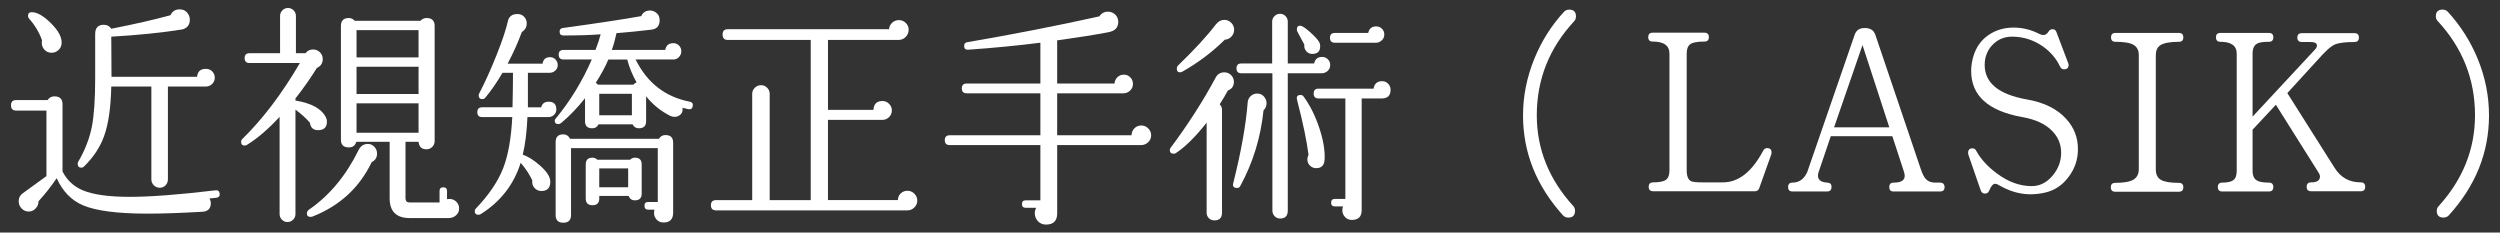
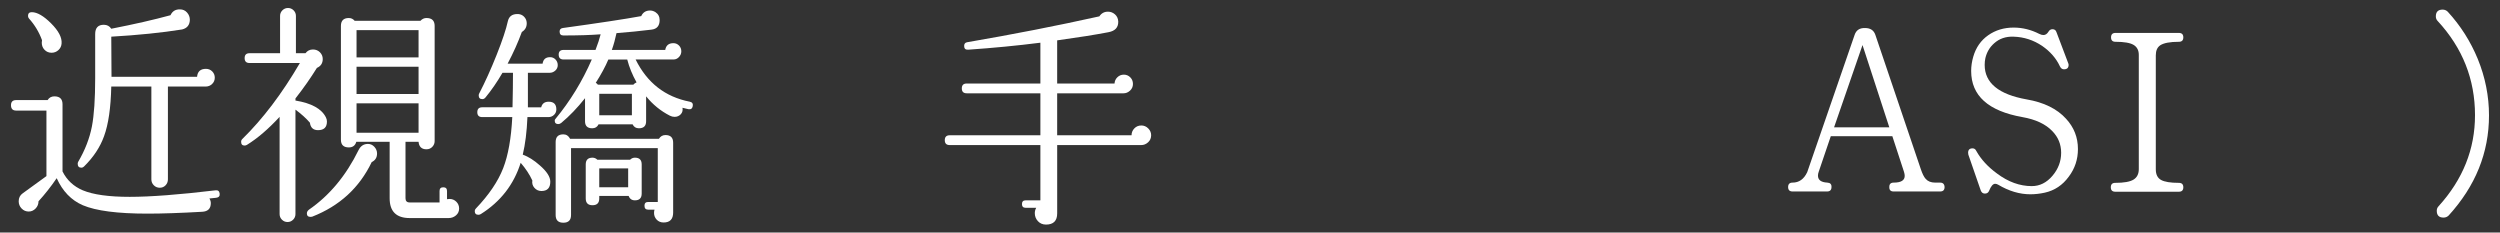
<svg xmlns="http://www.w3.org/2000/svg" xmlns:ns1="http://www.inkscape.org/namespaces/inkscape" xmlns:ns2="http://sodipodi.sourceforge.net/DTD/sodipodi-0.dtd" width="430" height="40" viewBox="0 0 430 40" id="svg2" version="1.1" ns1:version="0.91 r13725" ns2:docname="lasik_1.svg">
  <rect x="0" y="0" width="430" height="40" fill="#333333" stroke="none" />
  <defs id="defs4" />
  <ns2:namedview id="base" pagecolor="#8f8f8f" bordercolor="#666666" borderopacity="1.0" ns1:pageopacity="0" ns1:pageshadow="2" ns1:zoom="1.4" ns1:cx="114.31881" ns1:cy="45.221419" ns1:document-units="px" ns1:current-layer="layer1" showgrid="false" units="px" ns1:snap-text-baseline="false" ns1:snap-center="true" ns1:window-width="1847" ns1:window-height="1058" ns1:window-x="1985" ns1:window-y="-8" ns1:window-maximized="1" ns1:snap-bbox="true" ns1:bbox-nodes="true">
    <ns1:grid type="xygrid" id="grid4166" />
  </ns2:namedview>
  <g ns1:label="レイヤー 1" ns1:groupmode="layer" id="layer1" transform="translate(0,-1012.362)">
    <g id="g4217" transform="translate(0.601,-0.807)">
      <path style="fill:#ffffff" ns1:connector-curvature="0" d="m 37.183,1046.465 c 0.053,0.428 -0.147,0.668 -0.602,0.722 -0.268,0.026 -0.655,0.066 -1.163,0.12 0.161,0.268 0.241,0.535 0.241,0.802 0,0.936 -0.495,1.431 -1.484,1.484 -3.743,0.213 -6.885,0.32 -9.424,0.32 -5.133,0 -8.836,-0.481 -11.108,-1.443 -1.979,-0.855 -3.476,-2.406 -4.492,-4.652 -0.989,1.444 -2.032,2.768 -3.128,3.971 0,0.481 -0.167,0.896 -0.501,1.243 -0.334,0.347 -0.729,0.521 -1.183,0.521 -0.481,0 -0.889,-0.175 -1.223,-0.521 -0.334,-0.348 -0.501,-0.762 -0.501,-1.243 0,-0.588 0.227,-1.043 0.682,-1.363 l 4.09,-2.968 0,-11.27 -5.213,0 c -0.588,0 -0.882,-0.307 -0.882,-0.922 0,-0.588 0.294,-0.883 0.882,-0.883 l 5.414,0 c 0.267,-0.427 0.655,-0.642 1.163,-0.642 0.936,0 1.403,0.455 1.403,1.363 l 0,11.55 c 0.749,1.498 1.911,2.581 3.489,3.249 1.791,0.748 4.478,1.122 8.061,1.122 3.583,0 8.502,-0.374 14.758,-1.122 0.426,-0.054 0.667,0.134 0.721,0.562 z m -27.19,-25.828 c -0.027,0.455 -0.208,0.836 -0.542,1.144 -0.334,0.308 -0.729,0.461 -1.183,0.461 -0.481,0 -0.882,-0.167 -1.203,-0.501 -0.321,-0.334 -0.481,-0.742 -0.481,-1.224 0,-0.134 0.013,-0.28 0.04,-0.441 -0.508,-1.39 -1.257,-2.633 -2.246,-3.729 -0.107,-0.133 -0.16,-0.28 -0.16,-0.44 0,-0.428 0.214,-0.643 0.642,-0.643 0.936,0 2.045,0.643 3.329,1.926 1.284,1.283 1.884,2.432 1.804,3.447 z m 26.348,5.896 c 0,0.428 -0.154,0.789 -0.461,1.083 -0.308,0.294 -0.676,0.44 -1.103,0.44 l -6.497,0 0,15.962 c 0,0.4 -0.134,0.741 -0.401,1.022 -0.268,0.28 -0.602,0.421 -1.002,0.421 -0.4,0 -0.742,-0.141 -1.022,-0.421 -0.281,-0.281 -0.421,-0.622 -0.421,-1.022 l 0,-15.962 -6.897,0 c -0.08,3.664 -0.495,6.511 -1.243,8.542 -0.669,1.872 -1.818,3.609 -3.449,5.214 -0.134,0.134 -0.281,0.2 -0.441,0.2 -0.428,0 -0.642,-0.227 -0.642,-0.682 0,-0.106 0.026,-0.214 0.08,-0.32 1.176,-2.006 1.965,-4.037 2.366,-6.096 0.374,-1.951 0.562,-4.719 0.562,-8.302 l 0,-7.579 c 0,-1.069 0.494,-1.604 1.484,-1.604 0.561,0 0.989,0.228 1.283,0.682 3.957,-0.775 7.352,-1.55 10.186,-2.326 0.321,-0.694 0.869,-1.028 1.645,-1.002 0.481,0 0.882,0.18 1.203,0.541 0.321,0.361 0.481,0.782 0.481,1.264 -0.027,0.882 -0.468,1.431 -1.323,1.644 -3.503,0.562 -7.566,0.977 -12.191,1.243 l 0.04,6.898 14.718,0 c 0.08,-0.909 0.588,-1.364 1.524,-1.364 0.427,0 0.789,0.147 1.083,0.441 0.291,0.295 0.438,0.655 0.438,1.083 z" id="path133" />
      <path style="fill:#ffffff" ns1:connector-curvature="0" d="m 55.47,1033.39 c 0.107,0.215 0.161,0.441 0.161,0.682 0,0.989 -0.508,1.484 -1.524,1.484 -0.829,0 -1.297,-0.428 -1.404,-1.283 -0.642,-0.749 -1.471,-1.497 -2.486,-2.246 l 0,17.966 c 0,0.374 -0.134,0.695 -0.401,0.963 -0.268,0.267 -0.588,0.401 -0.962,0.401 -0.375,0 -0.696,-0.135 -0.962,-0.401 -0.268,-0.268 -0.401,-0.589 -0.401,-0.963 l 0,-16.723 c -1.925,2.085 -3.796,3.689 -5.614,4.813 -0.134,0.08 -0.268,0.12 -0.401,0.12 -0.401,0 -0.602,-0.214 -0.602,-0.642 0,-0.187 0.066,-0.347 0.2,-0.481 3.529,-3.448 6.831,-7.806 9.906,-13.073 l -8.663,0 c -0.562,0 -0.842,-0.281 -0.842,-0.843 0,-0.562 0.28,-0.842 0.842,-0.842 l 5.254,0 0,-6.416 c 0,-0.375 0.133,-0.695 0.401,-0.963 0.267,-0.267 0.588,-0.401 0.962,-0.401 0.374,0 0.695,0.135 0.962,0.401 0.267,0.268 0.401,0.588 0.401,0.963 l 0,6.416 1.645,0 c 0.321,-0.428 0.748,-0.642 1.283,-0.642 0.481,0 0.882,0.16 1.203,0.481 0.321,0.32 0.481,0.708 0.481,1.163 0,0.722 -0.335,1.229 -1.003,1.523 -1.096,1.765 -2.326,3.516 -3.689,5.254 l 0,0.36 c 2.779,0.457 4.531,1.432 5.253,2.929 z m 8.782,6.176 c 0,0.696 -0.308,1.19 -0.922,1.484 -2.112,4.411 -5.521,7.539 -10.227,9.384 -0.107,0.026 -0.201,0.04 -0.281,0.04 -0.428,0 -0.642,-0.2 -0.642,-0.602 0,-0.24 0.12,-0.455 0.361,-0.642 3.529,-2.433 6.376,-5.854 8.542,-10.267 0.347,-0.694 0.882,-1.042 1.604,-1.042 0.427,0 0.795,0.167 1.103,0.501 0.308,0.336 0.462,0.717 0.462,1.144 z m 14.116,9.465 c 0,0.481 -0.181,0.875 -0.541,1.183 -0.361,0.308 -0.782,0.461 -1.264,0.461 l -6.697,0 c -2.3,0 -3.448,-1.136 -3.448,-3.408 l 0,-9.705 -5.735,0 c -0.188,0.642 -0.615,0.963 -1.283,0.963 -0.909,0 -1.363,-0.441 -1.363,-1.324 l 0,-19.57 c 0,-0.908 0.454,-1.363 1.363,-1.363 0.401,0 0.735,0.16 1.003,0.481 l 11.309,0 c 0.294,-0.321 0.642,-0.481 1.043,-0.481 0.936,0 1.403,0.455 1.403,1.363 l 0,19.812 c 0,0.374 -0.134,0.701 -0.4,0.982 -0.268,0.28 -0.602,0.421 -1.003,0.421 -0.829,0 -1.283,-0.428 -1.363,-1.283 l -2.246,0 0,9.705 c 0,0.481 0.24,0.722 0.722,0.722 l 5.134,0 0,-1.965 c 0,-0.428 0.213,-0.642 0.642,-0.642 0.427,0 0.642,0.214 0.642,0.642 l 0,1.403 c 0.16,-0.026 0.307,-0.04 0.441,-0.04 0.454,0 0.842,0.16 1.162,0.481 0.319,0.319 0.479,0.707 0.479,1.162 z m -6.977,-25.987 0,-4.691 -10.668,0 0,4.691 10.668,0 z m 0,6.297 0,-4.692 -10.668,0 0,4.692 10.668,0 z m 0,6.656 0,-5.053 -10.668,0 0,5.053 10.668,0 z" id="path135" />
      <path style="fill:#ffffff" ns1:connector-curvature="0" d="m 95.332,1024.367 c 0,0.375 -0.141,0.689 -0.421,0.942 -0.281,0.255 -0.608,0.382 -0.982,0.382 l -3.73,0 0,5.935 2.286,0 c 0.16,-0.642 0.588,-0.962 1.283,-0.962 0.883,0 1.323,0.44 1.323,1.323 0,0.375 -0.134,0.688 -0.4,0.942 -0.268,0.254 -0.589,0.381 -0.963,0.381 l -3.609,0 c -0.106,2.514 -0.374,4.666 -0.802,6.457 0.963,0.348 1.938,0.962 2.928,1.845 1.203,1.042 1.805,1.979 1.805,2.807 0,1.07 -0.509,1.604 -1.524,1.604 -0.481,0 -0.882,-0.181 -1.203,-0.542 -0.32,-0.36 -0.44,-0.781 -0.36,-1.263 -0.481,-1.043 -1.15,-2.059 -2.006,-3.048 -1.177,3.743 -3.462,6.684 -6.857,8.822 -0.134,0.08 -0.268,0.121 -0.401,0.121 -0.428,0 -0.642,-0.215 -0.642,-0.643 0,-0.16 0.066,-0.308 0.201,-0.44 2.245,-2.353 3.81,-4.665 4.691,-6.938 0.855,-2.191 1.377,-5.119 1.564,-8.782 l -5.173,0 c -0.562,0 -0.843,-0.28 -0.843,-0.842 0,-0.562 0.281,-0.843 0.843,-0.843 l 5.213,0 c 0.054,-2.379 0.08,-4.357 0.08,-5.935 l -1.805,0 c -0.936,1.604 -1.911,3.021 -2.928,4.251 -0.16,0.187 -0.334,0.28 -0.521,0.28 -0.429,0 -0.642,-0.214 -0.642,-0.642 0,-0.106 0.025,-0.214 0.08,-0.321 1.016,-1.951 2.018,-4.17 3.008,-6.657 0.988,-2.486 1.63,-4.411 1.925,-5.774 0.187,-0.828 0.734,-1.243 1.644,-1.243 0.615,0 1.083,0.268 1.404,0.802 0.133,0.241 0.2,0.509 0.2,0.803 0,0.642 -0.28,1.137 -0.842,1.483 -0.642,1.765 -1.458,3.583 -2.446,5.454 l 6.016,0 c 0.106,-0.748 0.534,-1.123 1.283,-1.123 0.374,0 0.688,0.134 0.942,0.401 0.254,0.269 0.381,0.589 0.381,0.963 z m 23.22,7.058 c -0.08,0.428 -0.335,0.602 -0.762,0.521 -0.241,-0.054 -0.575,-0.134 -1.003,-0.241 0.08,0.455 -0.021,0.829 -0.301,1.123 -0.281,0.295 -0.636,0.441 -1.063,0.441 -0.268,0 -0.535,-0.066 -0.803,-0.2 -1.577,-0.803 -2.941,-1.911 -4.09,-3.329 l 0,4.291 c 0,0.803 -0.415,1.203 -1.243,1.203 -0.509,0 -0.869,-0.227 -1.083,-0.682 l -5.855,0 c -0.214,0.455 -0.575,0.682 -1.082,0.682 -0.829,0 -1.244,-0.4 -1.244,-1.203 l 0,-3.97 c -1.337,1.684 -2.7,3.102 -4.09,4.251 -0.16,0.134 -0.335,0.2 -0.521,0.2 -0.401,0 -0.602,-0.2 -0.602,-0.602 0,-0.106 0.04,-0.2 0.12,-0.28 2.54,-3.074 4.625,-6.483 6.256,-10.227 l -4.853,0 c -0.561,0 -0.842,-0.281 -0.842,-0.843 0,-0.534 0.281,-0.802 0.842,-0.802 l 5.494,0 c 0.401,-1.043 0.695,-1.938 0.883,-2.687 -1.711,0.134 -3.85,0.2 -6.417,0.2 -0.428,0 -0.642,-0.227 -0.642,-0.682 0,-0.348 0.188,-0.548 0.562,-0.602 6.202,-0.855 10.694,-1.537 13.475,-2.045 0.294,-0.642 0.803,-0.963 1.524,-0.963 0.32,0 0.628,0.094 0.922,0.28 0.481,0.321 0.723,0.776 0.723,1.364 0,0.989 -0.469,1.537 -1.404,1.644 -1.952,0.241 -3.957,0.441 -6.016,0.602 -0.214,1.017 -0.48,1.979 -0.802,2.888 l 9.184,0 c 0.134,-0.775 0.602,-1.163 1.403,-1.163 0.374,0 0.695,0.135 0.963,0.401 0.267,0.268 0.401,0.602 0.401,1.003 0,0.374 -0.135,0.701 -0.401,0.982 -0.268,0.28 -0.575,0.421 -0.923,0.421 l -6.536,0 c 1.978,4.01 5.079,6.43 9.304,7.259 0.428,0.084 0.602,0.338 0.522,0.765 z m -3.369,18.288 c 0,1.149 -0.548,1.725 -1.644,1.725 -0.481,0 -0.876,-0.161 -1.184,-0.481 -0.308,-0.321 -0.461,-0.709 -0.461,-1.163 0,-0.188 0.026,-0.375 0.08,-0.562 l -1.083,0 c -0.428,0 -0.642,-0.228 -0.642,-0.682 0,-0.428 0.214,-0.642 0.642,-0.642 l 1.645,0 0,-9.264 -14.918,0 0,11.51 c 0,0.882 -0.441,1.323 -1.324,1.323 -0.882,0 -1.323,-0.441 -1.323,-1.323 l 0,-12.553 c 0,-0.882 0.441,-1.323 1.323,-1.323 0.508,0 0.896,0.254 1.163,0.762 l 15.279,0 c 0.268,-0.427 0.642,-0.642 1.123,-0.642 0.883,0 1.323,0.441 1.323,1.323 l 0,11.992 z m -5.414,-3.248 c 0,0.775 -0.388,1.162 -1.162,1.162 -0.535,0 -0.896,-0.253 -1.083,-0.762 l -5.053,0 0,0.441 c 0,0.775 -0.389,1.163 -1.163,1.163 -0.776,0 -1.163,-0.388 -1.163,-1.163 l 0,-5.855 c 0,-0.774 0.387,-1.163 1.163,-1.163 0.32,0 0.602,0.121 0.842,0.361 l 5.614,0 c 0.241,-0.24 0.521,-0.361 0.843,-0.361 0.774,0 1.162,0.389 1.162,1.163 l 0,5.014 z m -0.882,-19.13 c -0.722,-1.283 -1.257,-2.593 -1.604,-3.93 l -3.248,0 c -0.508,1.203 -1.229,2.54 -2.165,4.01 0.16,0.081 0.28,0.188 0.36,0.321 l 6.096,0 c 0.133,-0.16 0.321,-0.294 0.561,-0.401 z m -0.802,5.655 0,-3.69 -5.614,0 0,3.69 5.614,0 z m -0.641,12.392 0,-3.249 -4.973,0 0,3.249 4.973,0 z" id="path137" />
-       <path style="fill:#ffffff" ns1:connector-curvature="0" d="m 157.171,1047.668 c 0,0.454 -0.167,0.848 -0.501,1.183 -0.335,0.334 -0.729,0.501 -1.183,0.501 l -32.925,0 c -0.589,0 -0.883,-0.294 -0.883,-0.882 0,-0.588 0.294,-0.883 0.883,-0.883 l 6.216,0 0,-18.287 c 0,-0.4 0.153,-0.748 0.461,-1.042 0.308,-0.294 0.662,-0.441 1.063,-0.441 0.401,0 0.749,0.147 1.043,0.441 0.294,0.294 0.441,0.642 0.441,1.042 l 0,18.287 7.058,0 0,-27.551 -14.276,0 c -0.588,0 -0.882,-0.307 -0.882,-0.922 0,-0.615 0.294,-0.923 0.882,-0.923 l 27.751,0 c 0.026,-0.427 0.201,-0.795 0.521,-1.103 0.321,-0.307 0.708,-0.461 1.163,-0.461 0.454,0 0.849,0.16 1.184,0.48 0.334,0.321 0.501,0.709 0.501,1.163 0,0.481 -0.167,0.896 -0.501,1.243 -0.335,0.349 -0.742,0.521 -1.224,0.521 l -12.151,0 0,12.031 7.82,0 c 0.054,-1.016 0.574,-1.524 1.564,-1.524 0.427,0 0.802,0.161 1.122,0.481 0.321,0.321 0.481,0.696 0.481,1.123 0,0.455 -0.16,0.843 -0.481,1.163 -0.32,0.321 -0.708,0.481 -1.162,0.481 l -9.345,0 0,13.795 12.031,0 c 0,-0.454 0.16,-0.835 0.481,-1.143 0.32,-0.307 0.708,-0.461 1.163,-0.461 0.454,0 0.848,0.167 1.183,0.501 0.335,0.338 0.502,0.732 0.502,1.187 z" id="path139" />
      <path style="fill:#ffffff" ns1:connector-curvature="0" d="m 197.396,1036.438 c 0,0.481 -0.175,0.883 -0.521,1.203 -0.348,0.321 -0.749,0.481 -1.203,0.481 l -14.438,0 0,11.75 c 0,1.283 -0.642,1.925 -1.925,1.925 -0.562,0 -1.022,-0.194 -1.384,-0.581 -0.36,-0.388 -0.541,-0.85 -0.541,-1.384 0,-0.32 0.08,-0.628 0.24,-0.922 l -1.805,0 c -0.428,0 -0.642,-0.215 -0.642,-0.642 0,-0.428 0.214,-0.643 0.642,-0.643 l 2.526,0 0,-9.504 -15.6,0 c -0.562,0 -0.843,-0.281 -0.843,-0.842 0,-0.562 0.281,-0.843 0.843,-0.843 l 15.6,0 0,-7.219 -12.672,0 c -0.562,0 -0.843,-0.28 -0.843,-0.842 0,-0.562 0.281,-0.842 0.843,-0.842 l 12.672,0 0,-7.019 c -4.01,0.508 -8.154,0.909 -12.432,1.203 -0.455,0.027 -0.682,-0.187 -0.682,-0.642 0,-0.374 0.174,-0.588 0.521,-0.642 7.94,-1.363 15.52,-2.848 22.738,-4.451 0.348,-0.535 0.842,-0.803 1.483,-0.803 0.455,0 0.855,0.154 1.203,0.462 0.348,0.308 0.535,0.715 0.562,1.223 0.026,1.017 -0.535,1.631 -1.684,1.845 -2.22,0.428 -5.16,0.896 -8.823,1.403 l 0,7.42 9.865,0 c 0.026,-0.428 0.194,-0.789 0.502,-1.083 0.307,-0.294 0.675,-0.441 1.103,-0.441 0.428,0 0.795,0.154 1.103,0.461 0.308,0.308 0.461,0.689 0.461,1.144 0,0.455 -0.167,0.836 -0.501,1.143 -0.334,0.308 -0.701,0.461 -1.103,0.461 l -11.43,0 0,7.219 12.793,0 c 0,-0.454 0.16,-0.849 0.481,-1.183 0.32,-0.334 0.722,-0.502 1.203,-0.502 0.454,0 0.849,0.168 1.183,0.502 0.334,0.334 0.505,0.731 0.505,1.185 z" id="path141" />
-       <path style="fill:#ffffff" ns1:connector-curvature="0" d="m 211.631,1027.255 c 0,0.722 -0.348,1.217 -1.042,1.484 -0.429,0.802 -0.896,1.591 -1.404,2.365 0.268,0.268 0.401,0.589 0.401,0.963 l 0,17.686 c 0,0.882 -0.441,1.323 -1.323,1.323 -0.375,0 -0.688,-0.127 -0.942,-0.381 -0.255,-0.255 -0.381,-0.568 -0.381,-0.942 l 0,-15.479 c -1.979,2.486 -3.757,4.237 -5.334,5.253 -0.107,0.054 -0.215,0.08 -0.321,0.08 -0.455,0 -0.682,-0.213 -0.682,-0.642 0,-0.133 0.054,-0.267 0.16,-0.4 2.994,-4.011 5.575,-8.034 7.74,-12.071 0.321,-0.588 0.815,-0.883 1.484,-0.883 0.454,0 0.842,0.161 1.162,0.481 0.322,0.321 0.482,0.708 0.482,1.163 z m 0.04,-8.984 c 0,0.455 -0.154,0.85 -0.461,1.184 -0.308,0.334 -0.688,0.515 -1.143,0.541 -2.166,2.14 -4.599,3.971 -7.299,5.494 -0.135,0.08 -0.268,0.12 -0.401,0.12 -0.375,0 -0.562,-0.213 -0.562,-0.642 0,-0.187 0.066,-0.36 0.2,-0.521 2.808,-2.7 4.986,-5.066 6.537,-7.099 0.401,-0.508 0.883,-0.762 1.444,-0.762 0.454,0 0.848,0.167 1.183,0.501 0.335,0.337 0.502,0.73 0.502,1.184 z m 5.134,11.51 c 0.294,0.348 0.44,0.722 0.44,1.123 0,0.508 -0.174,0.923 -0.521,1.243 -0.481,4.679 -1.818,9.023 -4.011,13.033 -0.107,0.215 -0.28,0.321 -0.521,0.321 -0.588,0 -0.815,-0.267 -0.682,-0.802 1.363,-5.428 2.192,-10.053 2.486,-13.876 0.026,-0.454 0.2,-0.828 0.521,-1.123 0.32,-0.294 0.695,-0.441 1.123,-0.441 0.483,0 0.87,0.175 1.165,0.522 z m 11.389,-5.454 c 0,0.429 -0.146,0.776 -0.44,1.043 -0.295,0.268 -0.642,0.401 -1.043,0.401 l -5.815,0 0,23.62 c 0,0.909 -0.44,1.364 -1.323,1.364 -0.374,0 -0.688,-0.135 -0.942,-0.401 -0.254,-0.268 -0.381,-0.589 -0.381,-0.963 l 0,-23.62 -5.334,0 c -0.562,0 -0.842,-0.281 -0.842,-0.843 0,-0.562 0.28,-0.842 0.842,-0.842 l 5.294,0 0,-7.219 c 0,-0.347 0.134,-0.654 0.401,-0.922 0.267,-0.268 0.588,-0.401 0.962,-0.401 0.374,0 0.688,0.134 0.942,0.401 0.254,0.267 0.381,0.575 0.381,0.922 l 0,7.219 4.532,0 c 0.16,-0.748 0.614,-1.123 1.363,-1.123 0.401,0 0.735,0.134 1.003,0.401 0.266,0.269 0.4,0.589 0.4,0.963 z m -0.962,16.282 c -0.054,0.989 -0.535,1.483 -1.444,1.483 -0.428,0 -0.788,-0.146 -1.082,-0.44 -0.295,-0.294 -0.441,-0.655 -0.441,-1.083 0,-0.267 0.066,-0.521 0.2,-0.762 -0.294,-2.353 -0.949,-5.494 -1.965,-9.425 -0.16,-0.588 0.04,-0.882 0.602,-0.882 0.214,0 0.388,0.094 0.521,0.28 1.096,1.498 1.991,3.289 2.687,5.374 0.696,2.085 1.002,3.905 0.922,5.455 z m -1.043,-20.372 c 0.187,0.268 0.281,0.562 0.281,0.882 0,0.883 -0.455,1.323 -1.364,1.323 -0.428,0 -0.775,-0.16 -1.042,-0.481 -0.268,-0.32 -0.375,-0.694 -0.321,-1.122 l -1.203,-2.246 c -0.054,-0.134 -0.08,-0.267 -0.08,-0.401 0,-0.4 0.187,-0.602 0.562,-0.602 0.32,0 0.868,0.348 1.645,1.043 0.773,0.695 1.282,1.23 1.522,1.604 z m 12.391,8.381 c 0,0.99 -0.508,1.484 -1.523,1.484 l -3.449,0 0,19.209 c 0,1.123 -0.562,1.685 -1.685,1.685 -0.48,0 -0.876,-0.167 -1.183,-0.501 -0.308,-0.335 -0.461,-0.716 -0.461,-1.144 0,-0.24 0.04,-0.468 0.12,-0.682 l -1.403,0 c -0.429,0 -0.642,-0.214 -0.642,-0.642 0,-0.427 0.213,-0.642 0.642,-0.642 l 1.805,0 0,-17.284 -4.612,0 c -0.562,0 -0.842,-0.281 -0.842,-0.843 0,-0.562 0.28,-0.842 0.842,-0.842 l 9.465,0 c 0.133,-0.855 0.628,-1.283 1.483,-1.283 0.401,0 0.742,0.147 1.022,0.441 0.282,0.296 0.421,0.643 0.421,1.044 z m -1.082,-9.504 c 0,0.4 -0.147,0.735 -0.441,1.002 -0.295,0.268 -0.615,0.401 -0.963,0.401 l -7.098,0 c -0.562,0 -0.843,-0.28 -0.843,-0.842 0,-0.562 0.281,-0.843 0.843,-0.843 l 5.734,0 c 0.16,-0.748 0.615,-1.123 1.363,-1.123 0.401,0 0.735,0.135 1.003,0.401 0.268,0.269 0.402,0.603 0.402,1.004 z" id="path143" />
-       <path style="fill:#ffffff" ns1:connector-curvature="0" d="m 270.182,1016.788 c -4.305,4.626 -6.456,10.025 -6.456,16.202 0,5.828 2.099,11.042 6.296,15.64 0.187,0.214 0.281,0.481 0.281,0.802 0,0.775 -0.389,1.163 -1.163,1.163 -0.348,0 -0.642,-0.12 -0.883,-0.36 -4.599,-5.079 -6.897,-10.814 -6.897,-17.204 0,-3.315 0.642,-6.551 1.925,-9.705 1.229,-3.048 2.94,-5.762 5.134,-8.142 0.24,-0.24 0.534,-0.36 0.882,-0.36 0.775,0 1.163,0.388 1.163,1.163 -10e-4,0.319 -0.095,0.587 -0.282,0.801 z" id="path145" />
-       <path style="fill:#ffffff" ns1:connector-curvature="0" d="m 304.07,1039.686 -2.085,5.855 c -0.134,0.348 -0.375,0.521 -0.722,0.521 l -17.525,0 c -0.508,0 -0.762,-0.254 -0.762,-0.762 0,-0.508 0.254,-0.763 0.762,-0.763 1.069,0 1.805,-0.146 2.206,-0.44 0.4,-0.294 0.602,-0.829 0.602,-1.604 l 0,-20.092 c 0,-1.39 -0.963,-2.085 -2.888,-2.085 -0.509,0 -0.762,-0.254 -0.762,-0.762 0,-0.508 0.253,-0.763 0.762,-0.763 l 8.902,0 c 0.508,0 0.763,0.255 0.763,0.763 0,0.508 -0.255,0.762 -0.763,0.762 -1.229,0 -2.045,0.154 -2.446,0.461 -0.4,0.308 -0.602,0.836 -0.602,1.584 l 0,20.092 c 0,1.017 0.254,1.645 0.763,1.885 0.267,0.134 0.962,0.2 2.085,0.2 l 3.369,0 c 2.699,0 5.013,-1.817 6.938,-5.454 0.16,-0.293 0.388,-0.44 0.682,-0.44 0.508,0 0.762,0.254 0.762,0.762 -10e-4,0.107 -0.015,0.2 -0.041,0.28 z" id="path147" />
      <path style="fill:#ffffff" ns1:connector-curvature="0" d="m 333.866,1045.341 c 0,0.508 -0.254,0.762 -0.762,0.762 l -8.021,0 c -0.509,0 -0.749,-0.267 -0.722,-0.802 0,-0.481 0.253,-0.723 0.762,-0.723 1.256,0 1.885,-0.387 1.885,-1.162 0,-0.188 -0.04,-0.415 -0.12,-0.683 l -2.006,-6.136 -10.587,0 -2.085,6.136 c -0.08,0.215 -0.121,0.429 -0.121,0.643 0,0.748 0.535,1.149 1.604,1.202 0.508,0.027 0.748,0.281 0.722,0.763 0,0.508 -0.254,0.762 -0.762,0.762 l -5.936,0 c -0.508,0 -0.762,-0.254 -0.762,-0.762 0,-0.508 0.254,-0.763 0.762,-0.763 1.123,0 1.966,-0.602 2.526,-1.804 l 8.142,-23.581 c 0.267,-0.828 0.868,-1.229 1.805,-1.203 0.908,0 1.497,0.388 1.765,1.163 l 7.819,23.1 c 0.268,0.802 0.548,1.363 0.843,1.684 0.374,0.429 0.922,0.642 1.644,0.642 l 0.843,0 c 0.481,0 0.735,0.255 0.762,0.762 z m -9.504,-10.266 -4.612,-14.156 -4.893,14.156 9.505,0 z" id="path149" />
      <path style="fill:#ffffff" ns1:connector-curvature="0" d="m 355.12,1024.007 c 0.054,0.107 0.08,0.214 0.08,0.32 0,0.509 -0.268,0.763 -0.802,0.763 -0.295,0 -0.521,-0.161 -0.682,-0.481 -0.642,-1.39 -1.658,-2.566 -3.048,-3.529 -1.498,-1.016 -3.142,-1.55 -4.933,-1.604 -1.338,-0.053 -2.46,0.335 -3.369,1.163 -0.749,0.669 -1.243,1.511 -1.483,2.526 -0.08,0.375 -0.12,0.763 -0.12,1.163 0,3.102 2.406,5.08 7.218,5.936 2.968,0.508 5.227,1.618 6.778,3.328 1.363,1.471 2.045,3.209 2.045,5.214 0,1.765 -0.521,3.343 -1.564,4.732 -1.069,1.471 -2.446,2.393 -4.13,2.767 -0.856,0.188 -1.685,0.281 -2.487,0.281 -1.845,0 -3.689,-0.548 -5.534,-1.645 -0.187,-0.106 -0.36,-0.16 -0.521,-0.16 -0.375,0 -0.723,0.4 -1.043,1.203 -0.134,0.32 -0.375,0.481 -0.722,0.481 -0.348,0 -0.589,-0.188 -0.723,-0.562 l -2.125,-6.136 c -0.027,-0.106 -0.04,-0.214 -0.04,-0.321 0,-0.508 0.254,-0.762 0.762,-0.762 0.294,0 0.508,0.147 0.642,0.441 0.803,1.443 1.991,2.74 3.569,3.89 1.925,1.443 3.916,2.165 5.976,2.165 1.363,0 2.547,-0.587 3.549,-1.764 1.003,-1.177 1.504,-2.5 1.504,-3.971 0,-1.443 -0.508,-2.687 -1.523,-3.729 -1.15,-1.203 -2.861,-2.005 -5.134,-2.406 -5.882,-1.043 -8.822,-3.689 -8.822,-7.94 0,-0.802 0.12,-1.617 0.36,-2.446 0.455,-1.577 1.31,-2.808 2.567,-3.689 1.256,-0.882 2.713,-1.323 4.371,-1.323 1.523,0 2.994,0.36 4.411,1.083 0.267,0.134 0.508,0.2 0.722,0.2 0.348,0 0.642,-0.2 0.883,-0.602 0.16,-0.267 0.387,-0.401 0.682,-0.401 0.347,0 0.574,0.175 0.682,0.521 l 2.004,5.294 z" id="path151" />
      <path style="fill:#ffffff" ns1:connector-curvature="0" d="m 374.931,1045.382 c 0,0.508 -0.254,0.762 -0.762,0.762 l -10.948,0 c -0.508,0 -0.762,-0.254 -0.762,-0.762 0,-0.508 0.254,-0.762 0.762,-0.762 1.497,0 2.547,-0.188 3.148,-0.562 0.601,-0.374 0.902,-0.976 0.902,-1.805 l 0,-19.651 c 0,-0.774 -0.295,-1.343 -0.883,-1.704 -0.588,-0.36 -1.631,-0.541 -3.128,-0.541 -0.508,0 -0.762,-0.254 -0.762,-0.762 0,-0.508 0.254,-0.763 0.762,-0.763 l 10.908,0 c 0.508,0 0.762,0.255 0.762,0.763 0,0.508 -0.254,0.762 -0.762,0.762 -1.524,0 -2.594,0.2 -3.208,0.602 -0.509,0.348 -0.763,0.922 -0.763,1.725 l 0,19.61 c 0,0.882 0.301,1.49 0.902,1.824 0.602,0.335 1.624,0.502 3.068,0.502 0.51,0 0.764,0.254 0.764,0.762 z" id="path153" />
-       <path style="fill:#ffffff" ns1:connector-curvature="0" d="m 406.212,1045.301 c 0,0.508 -0.255,0.762 -0.763,0.762 l -8.542,0 c -0.508,0 -0.762,-0.254 -0.762,-0.762 0,-0.508 0.254,-0.763 0.762,-0.763 1.017,0 1.524,-0.334 1.524,-1.002 0,-0.214 -0.08,-0.441 -0.241,-0.682 l -7.339,-11.67 -4.01,4.291 0,7.018 c 0,0.883 0.254,1.458 0.762,1.725 0.374,0.24 1.056,0.36 2.046,0.36 0.507,0 0.762,0.255 0.762,0.763 0,0.508 -0.255,0.762 -0.762,0.762 l -8.021,0 c -0.508,0 -0.762,-0.254 -0.762,-0.762 0,-0.508 0.254,-0.763 0.762,-0.763 0.909,0 1.551,-0.146 1.926,-0.44 0.374,-0.294 0.561,-0.829 0.561,-1.604 l 0,-20.132 c 0,-1.363 -0.936,-2.045 -2.807,-2.045 -0.509,0 -0.762,-0.254 -0.762,-0.762 0,-0.508 0.253,-0.763 0.762,-0.763 l 8.342,0 c 0.507,0 0.762,0.255 0.762,0.763 0,0.508 -0.255,0.762 -0.762,0.762 -0.99,0 -1.672,0.107 -2.046,0.32 -0.508,0.295 -0.762,0.869 -0.762,1.725 l 0,10.828 10.707,-11.51 c 0.241,-0.24 0.361,-0.481 0.361,-0.722 0,-0.401 -0.375,-0.602 -1.123,-0.602 l -1.443,0 c -0.535,0 -0.802,-0.254 -0.802,-0.762 0,-0.508 0.267,-0.763 0.802,-0.763 l 9.023,0 c 0.507,0 0.762,0.255 0.762,0.763 0,0.508 -0.255,0.762 -0.762,0.762 -1.604,0 -2.741,0.147 -3.409,0.441 -0.535,0.24 -1.23,0.815 -2.085,1.724 l -6.056,6.617 8.141,12.873 c 1.043,1.658 2.54,2.486 4.491,2.486 0.508,0 0.763,0.257 0.763,0.764 z" id="path155" />
      <path style="fill:#ffffff" ns1:connector-curvature="0" d="m 420.569,1050.234 c -0.241,0.24 -0.535,0.36 -0.883,0.36 -0.775,0 -1.163,-0.388 -1.163,-1.163 0,-0.32 0.106,-0.588 0.321,-0.802 4.171,-4.598 6.256,-9.812 6.256,-15.64 0,-6.177 -2.14,-11.576 -6.417,-16.202 -0.214,-0.214 -0.32,-0.481 -0.32,-0.802 0,-0.775 0.388,-1.163 1.163,-1.163 0.347,0 0.642,0.12 0.882,0.36 2.192,2.38 3.917,5.094 5.174,8.142 1.283,3.154 1.925,6.39 1.925,9.705 -10e-4,6.391 -2.313,12.126 -6.938,17.205 z" id="path157" />
    </g>
  </g>
</svg>